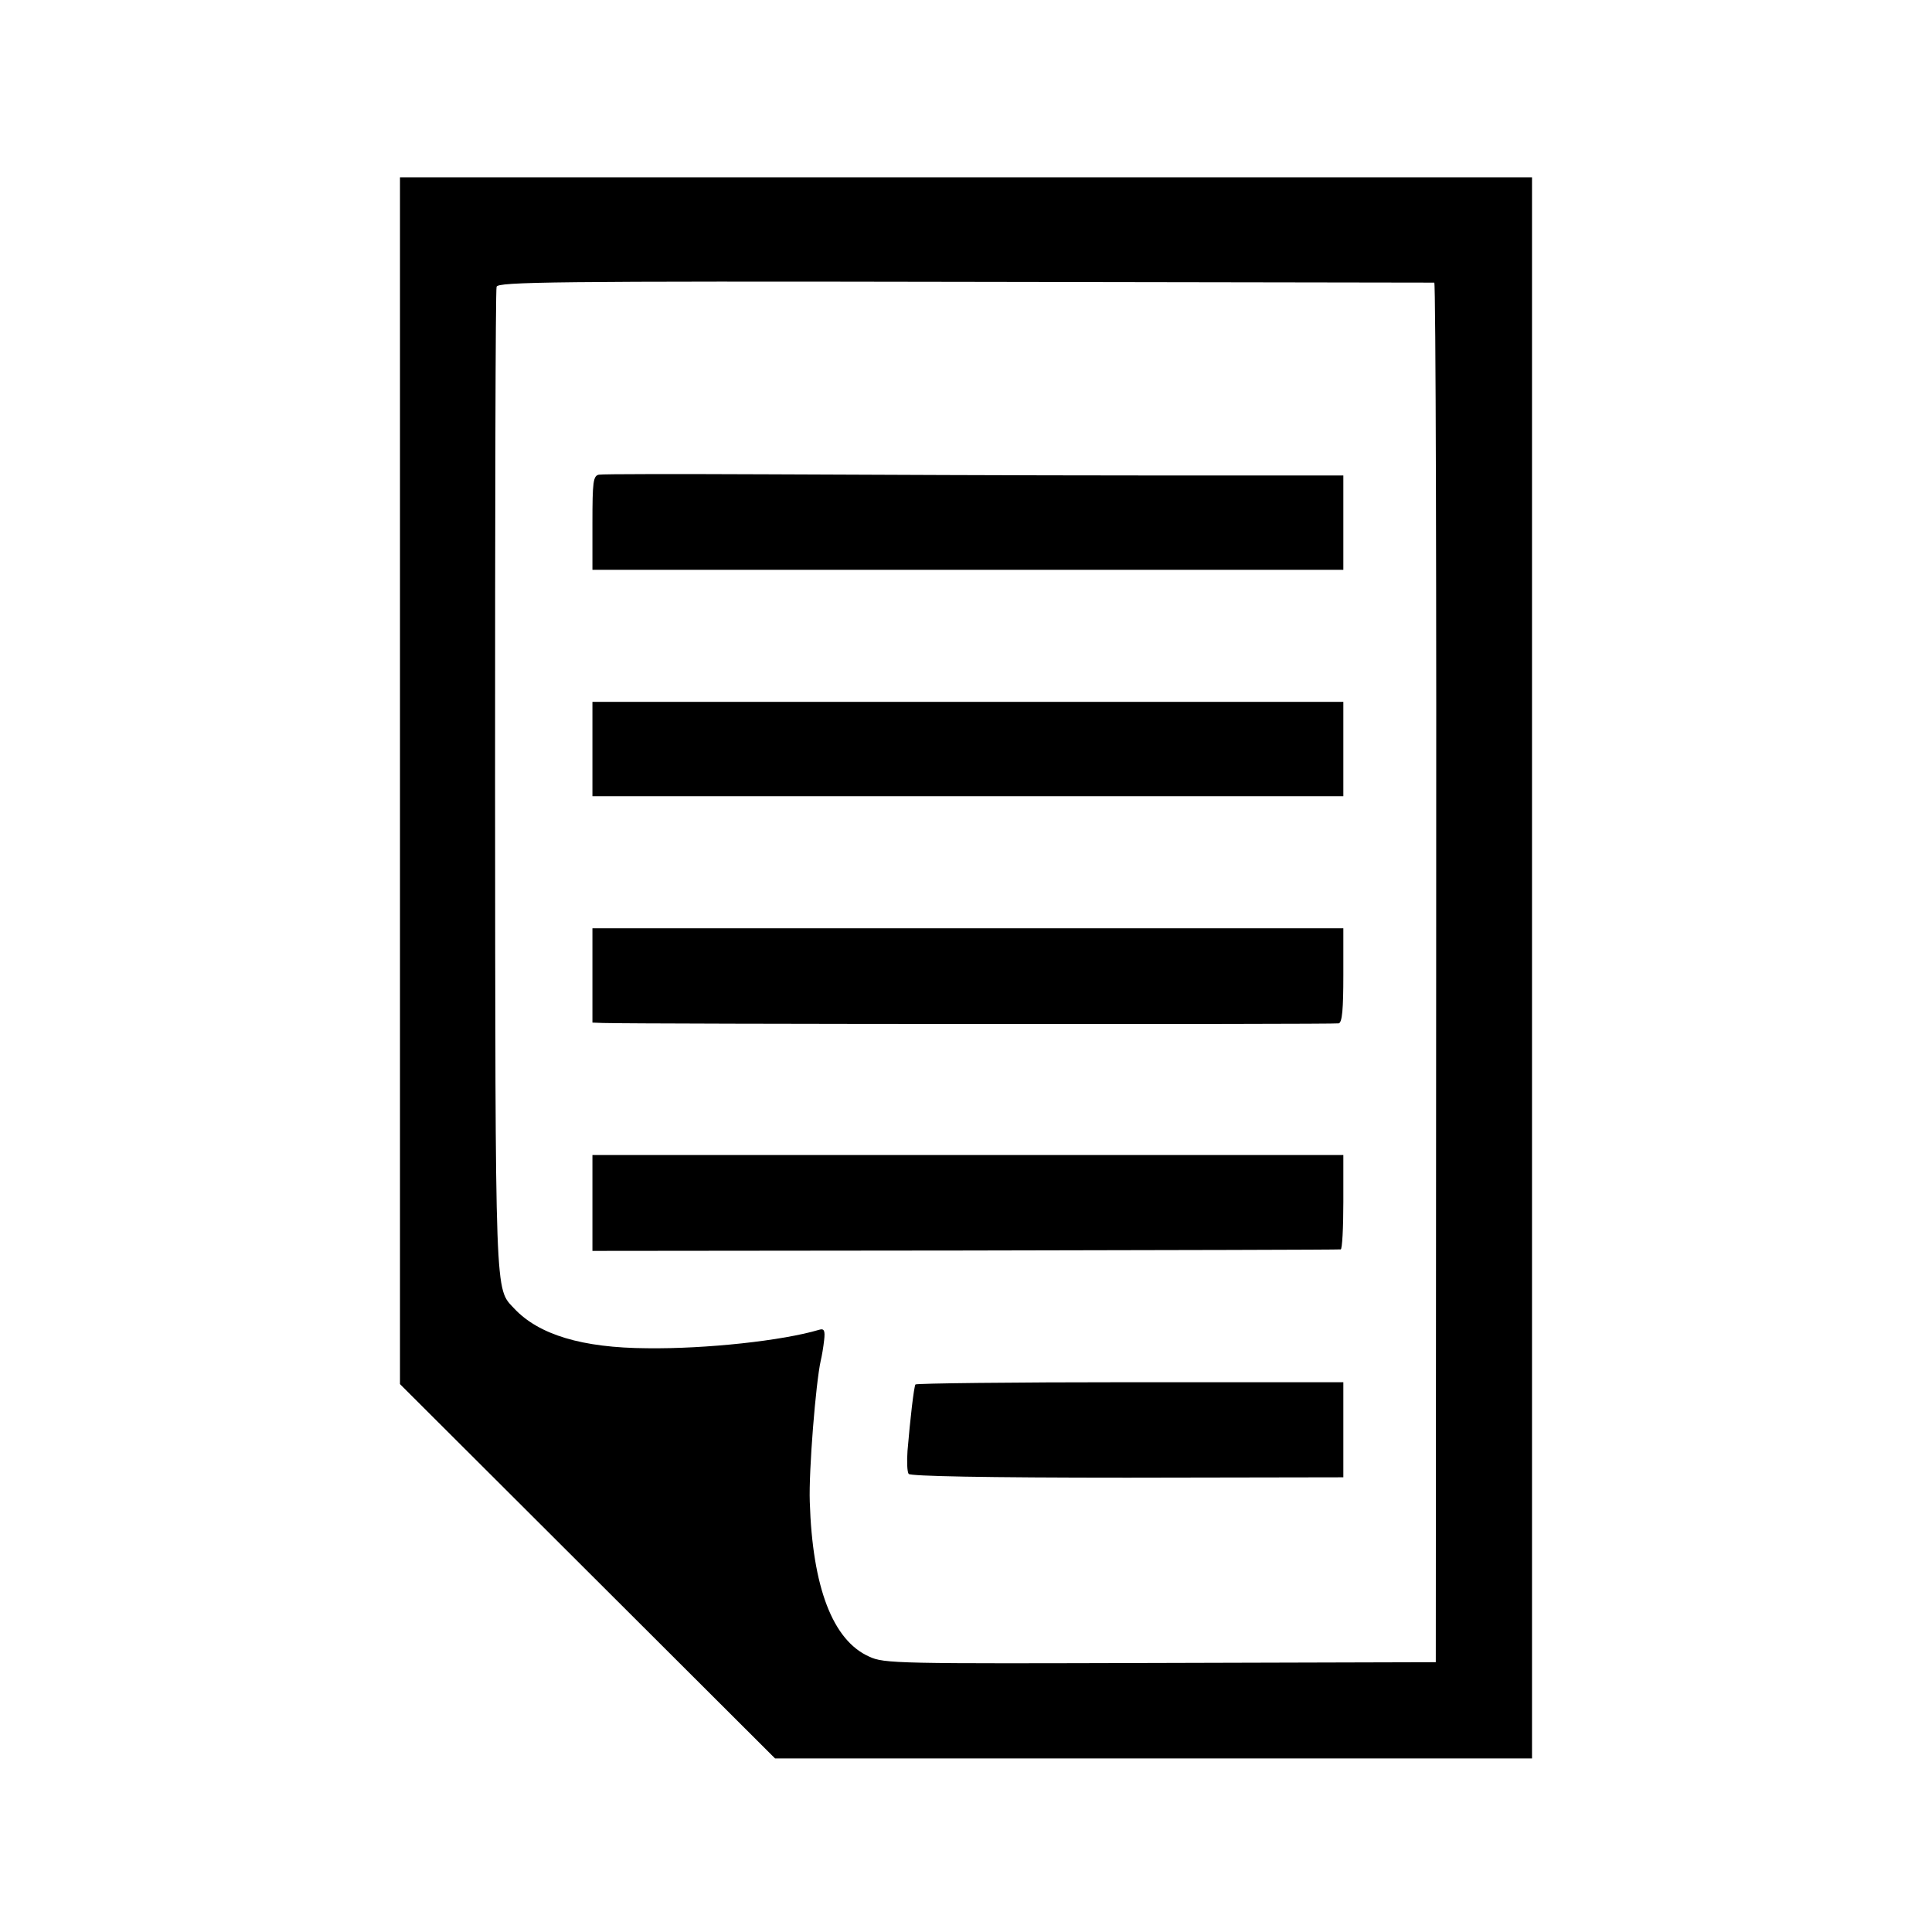
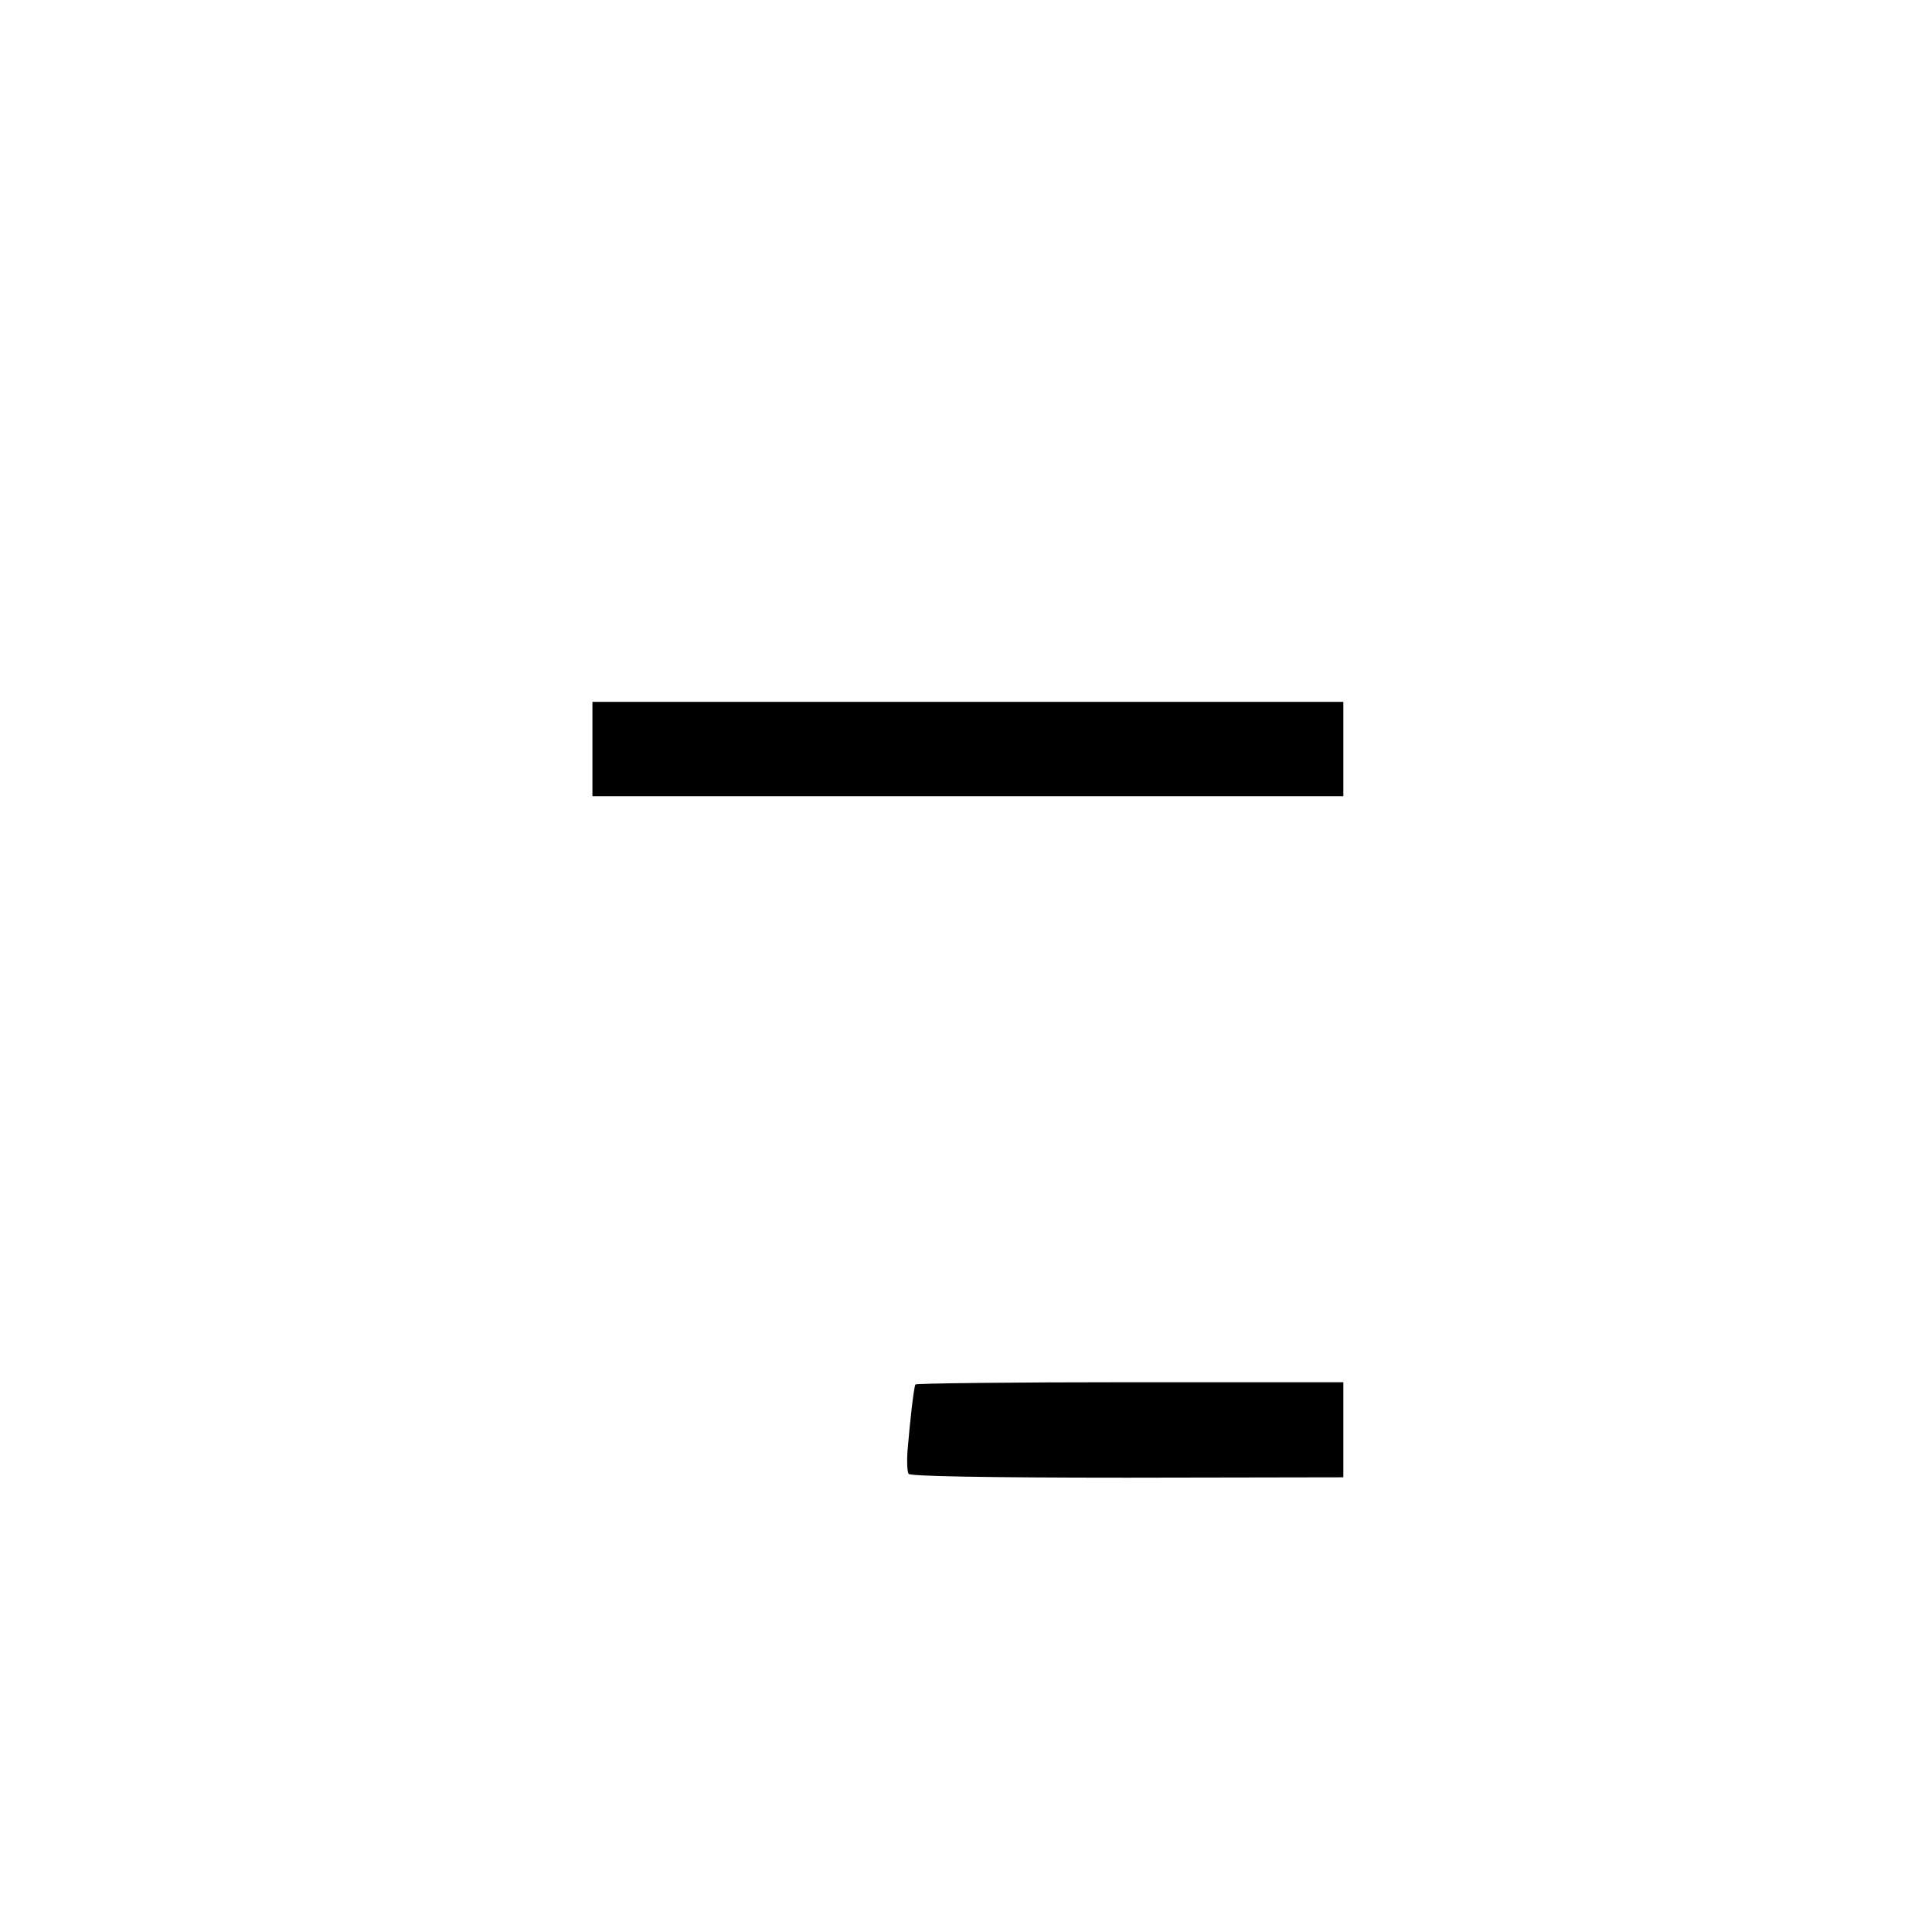
<svg xmlns="http://www.w3.org/2000/svg" version="1.0" width="512pt" height="512pt" viewBox="0 0 512 512" preserveAspectRatio="xMidYMid meet">
  <g transform="translate(0,512) scale(0.1,-0.1)" fill="#000000" stroke="none">
-     <path d="M1060 3051 l0 -1599 497 -496 497 -496 1003 0 1003 0 0 2095 0 2095 -1500 0 -1500 0 0 -1599z m2741 1320 c4 -1 6 -823 5 -1828 l-1 -1828 -730 -2 c-697 -2 -732 -2 -772 17 -96 43 -150 183 -157 410 -3 82 16 316 29 374 3 12 7 36 9 54 3 26 0 32 -13 28 -97 -29 -300 -51 -456 -49 -173 1 -287 36 -352 105 -52 56 -50 6 -51 1398 0 712 1 1302 4 1310 3 13 149 15 1241 13 681 -1 1241 -2 1244 -2z" />
-     <path d="M1587 3862 c-15 -3 -17 -19 -17 -128 l0 -124 995 0 995 0 0 125 0 125 -542 0 c-299 0 -739 2 -979 3 -239 1 -443 1 -452 -1z" />
    <path d="M1570 3135 l0 -125 995 0 995 0 0 125 0 125 -995 0 -995 0 0 -125z" />
-     <path d="M1570 2535 l0 -125 28 -1 c91 -3 1939 -4 1950 -1 9 3 12 38 12 128 l0 124 -995 0 -995 0 0 -125z" />
-     <path d="M1570 1932 l0 -127 987 1 c544 1 991 2 996 3 4 0 7 57 7 126 l0 124 -995 0 -995 0 0 -127z" />
    <path d="M2426 1451 c-4 -6 -14 -92 -21 -176 -2 -28 -1 -55 3 -61 5 -6 198 -10 580 -10 l572 1 0 126 0 126 -565 0 c-311 0 -567 -3 -569 -6z" />
  </g>
</svg>